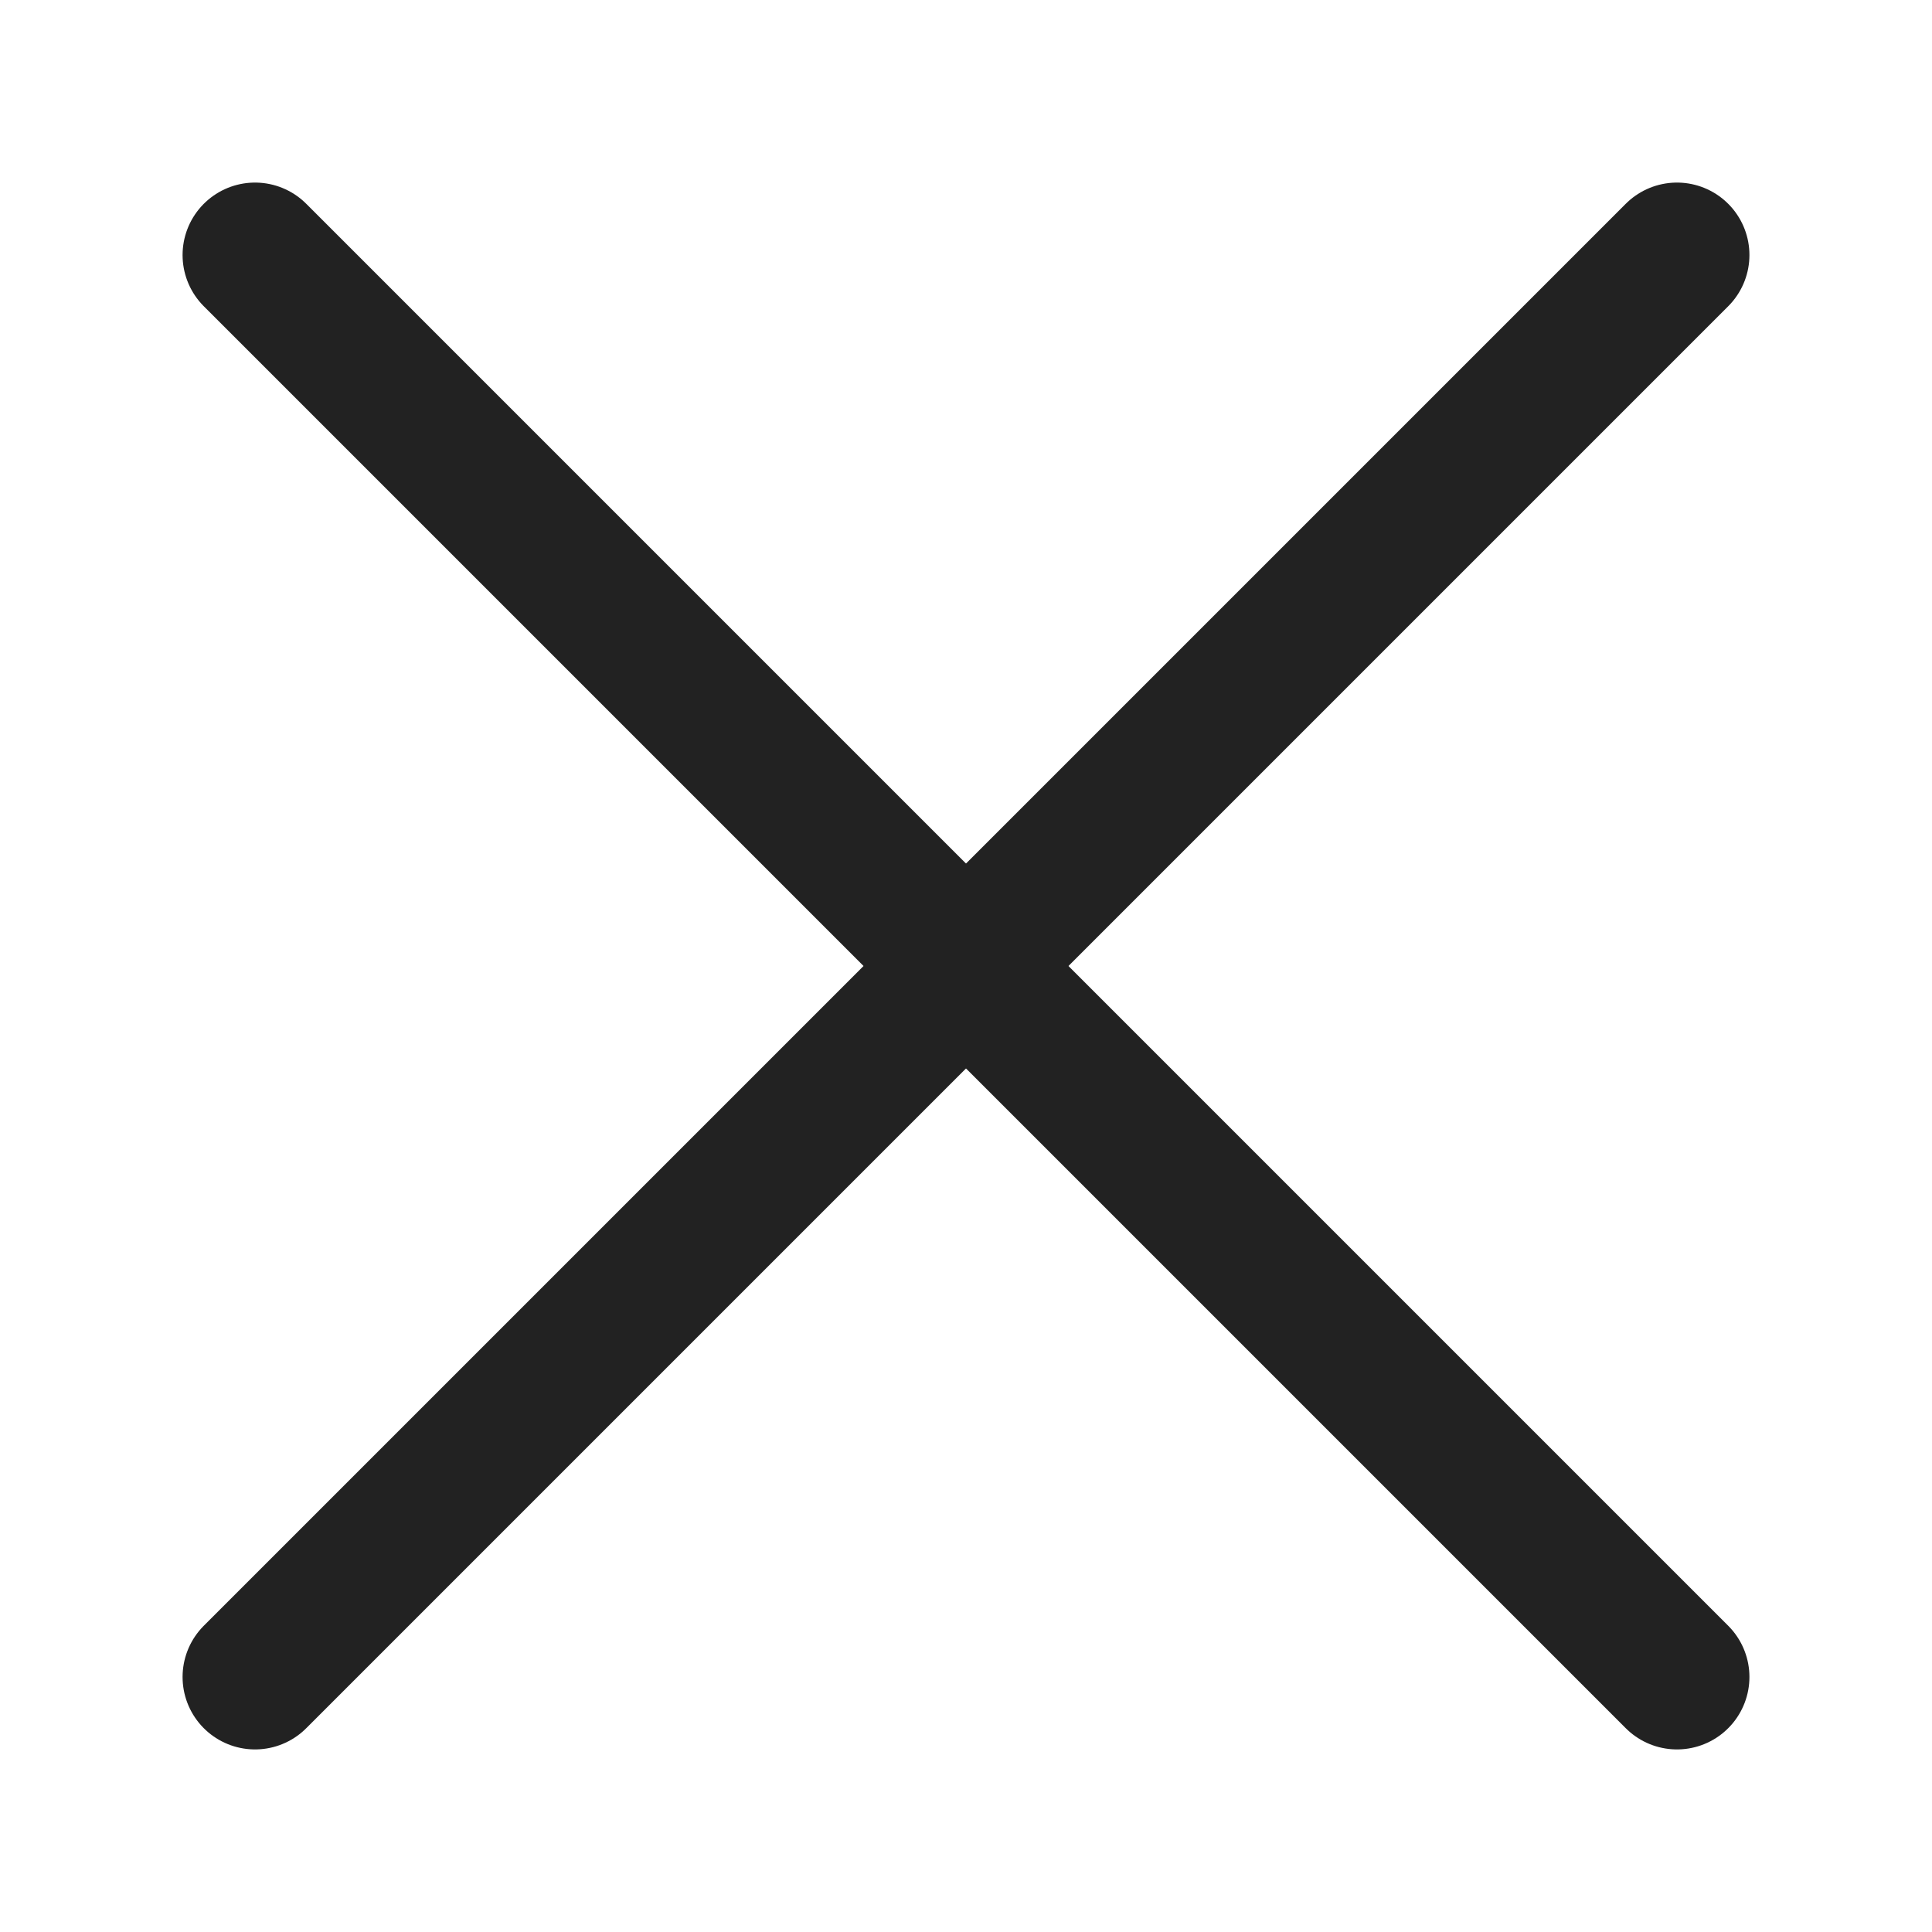
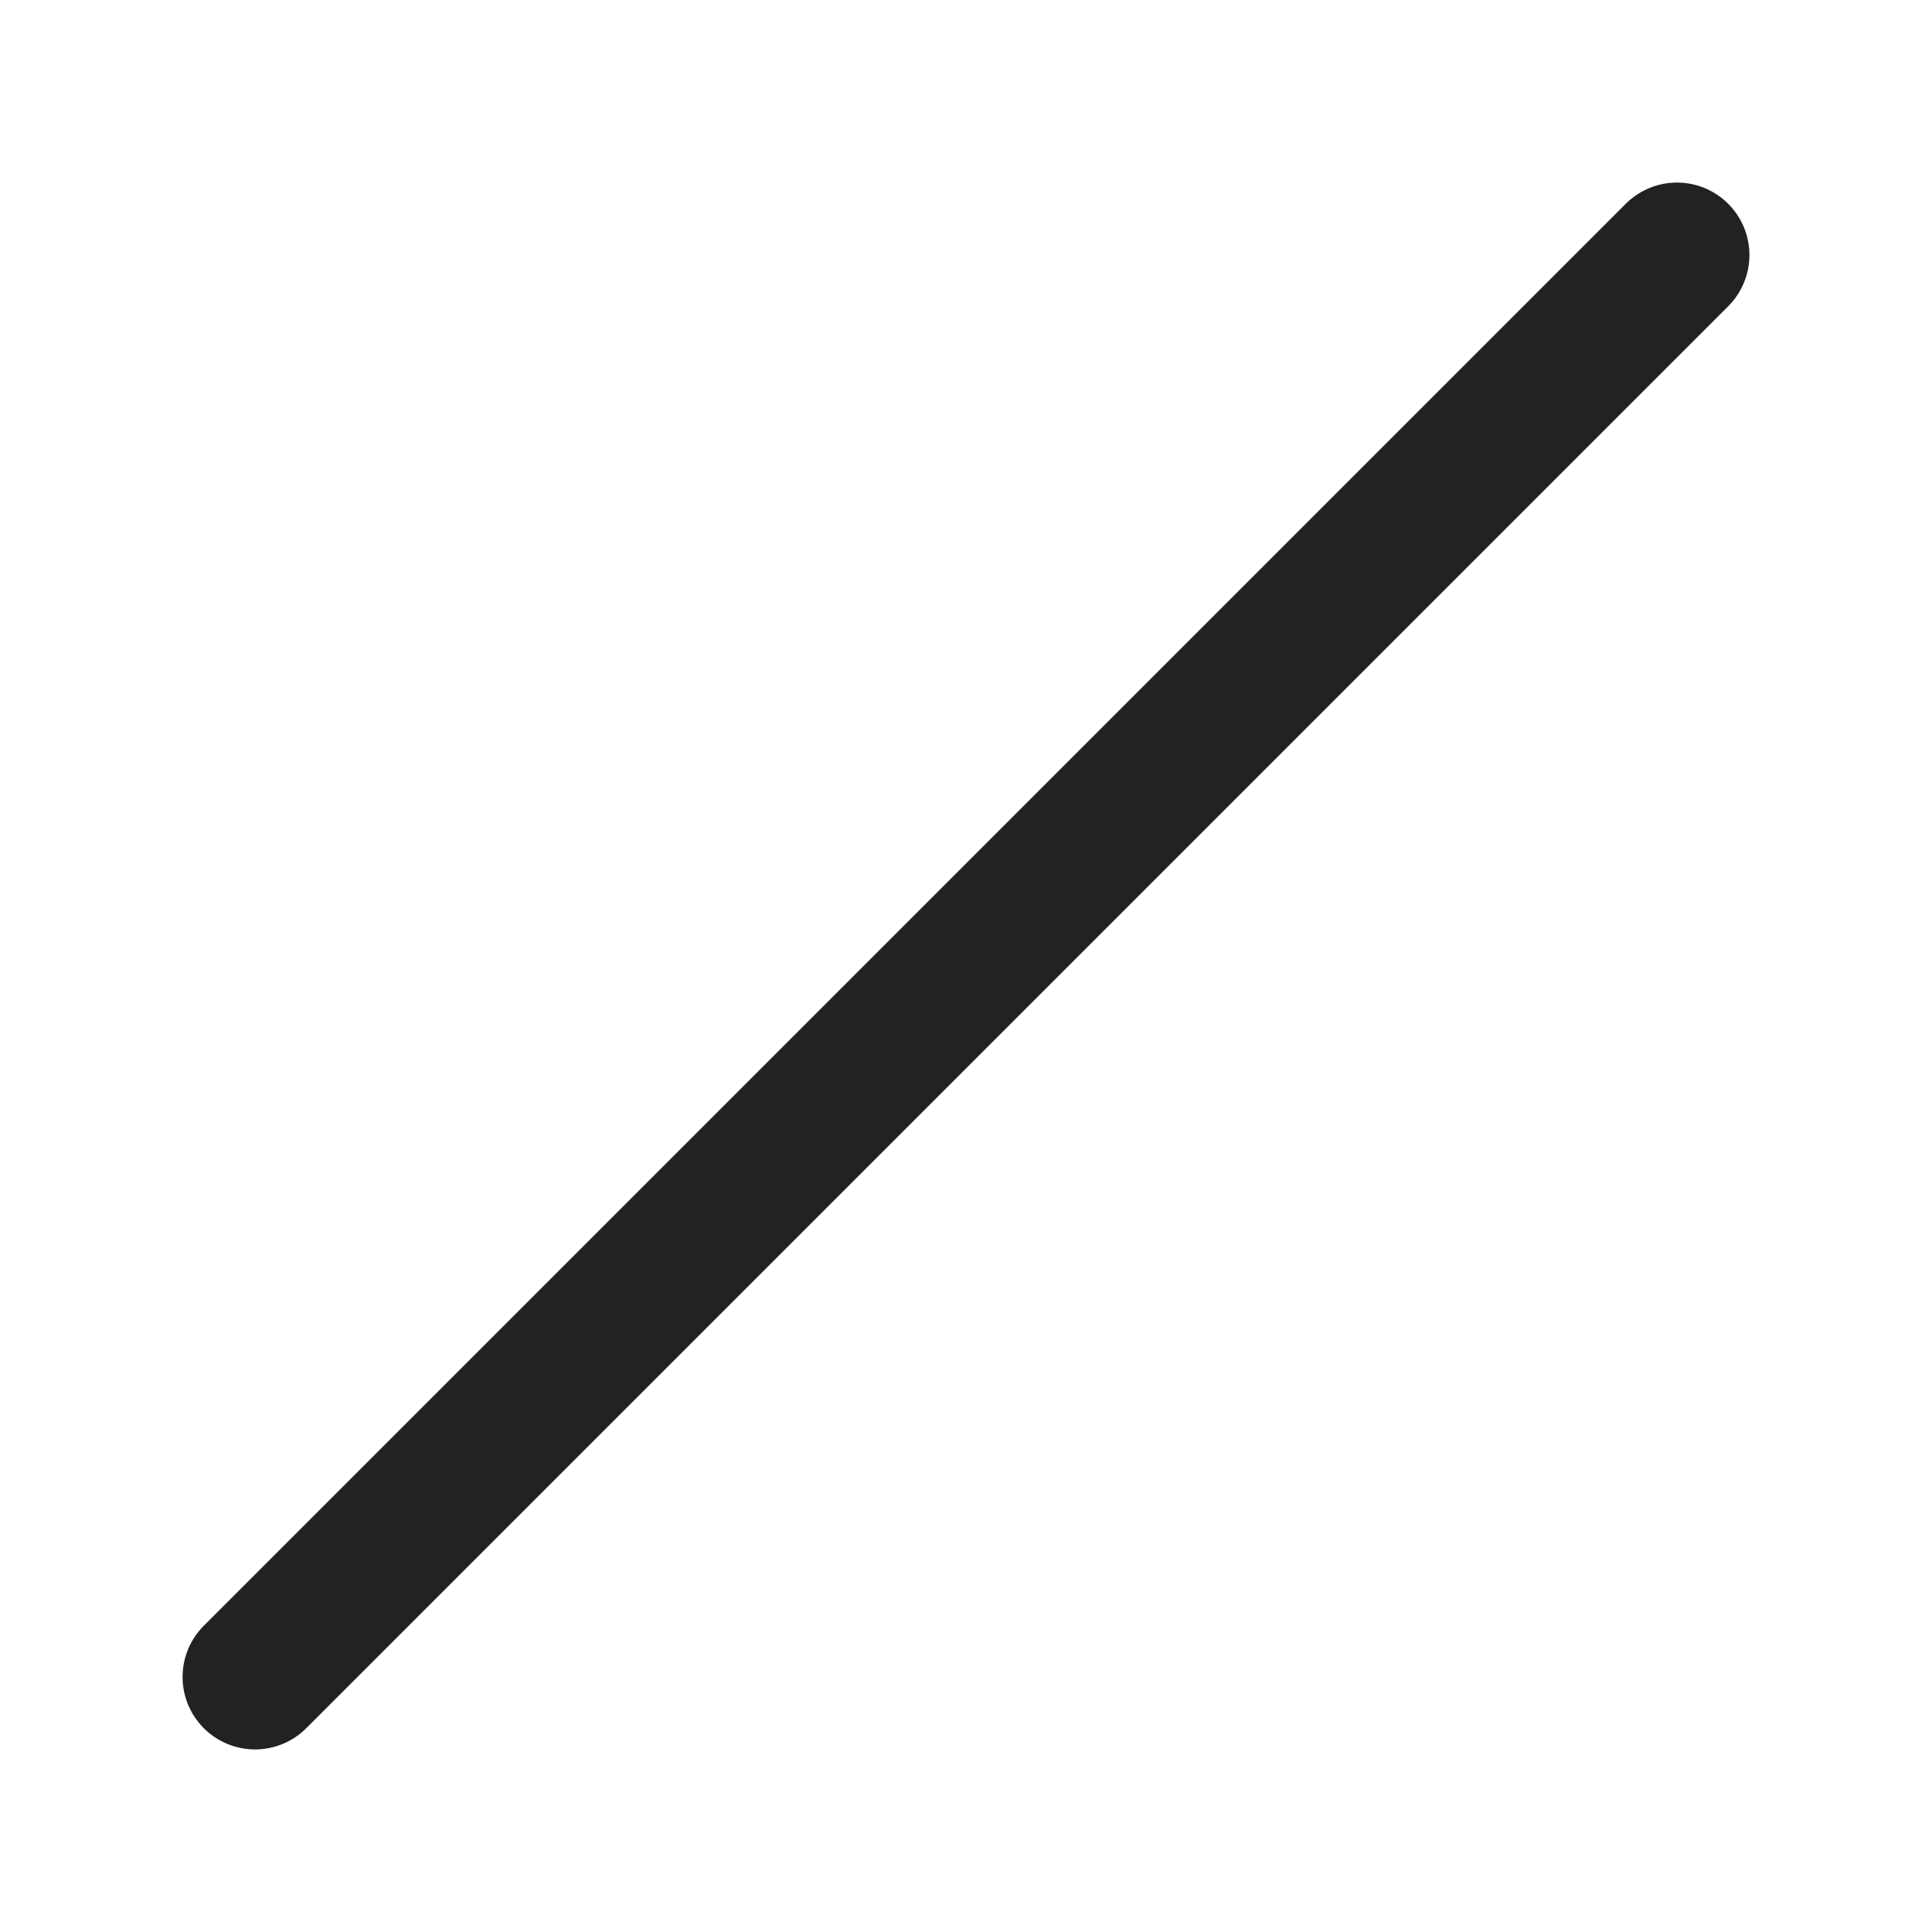
<svg xmlns="http://www.w3.org/2000/svg" id="a" width="20" height="20" viewBox="0 0 20 20">
-   <line x1="17.36" y1="17.36" x2="2.64" y2="2.64" fill="none" stroke="#222" stroke-linecap="round" stroke-width="1.5" />
  <line x1="17.36" y1="2.64" x2="2.64" y2="17.36" fill="none" stroke="#222" stroke-linecap="round" stroke-width="1.5" />
</svg>